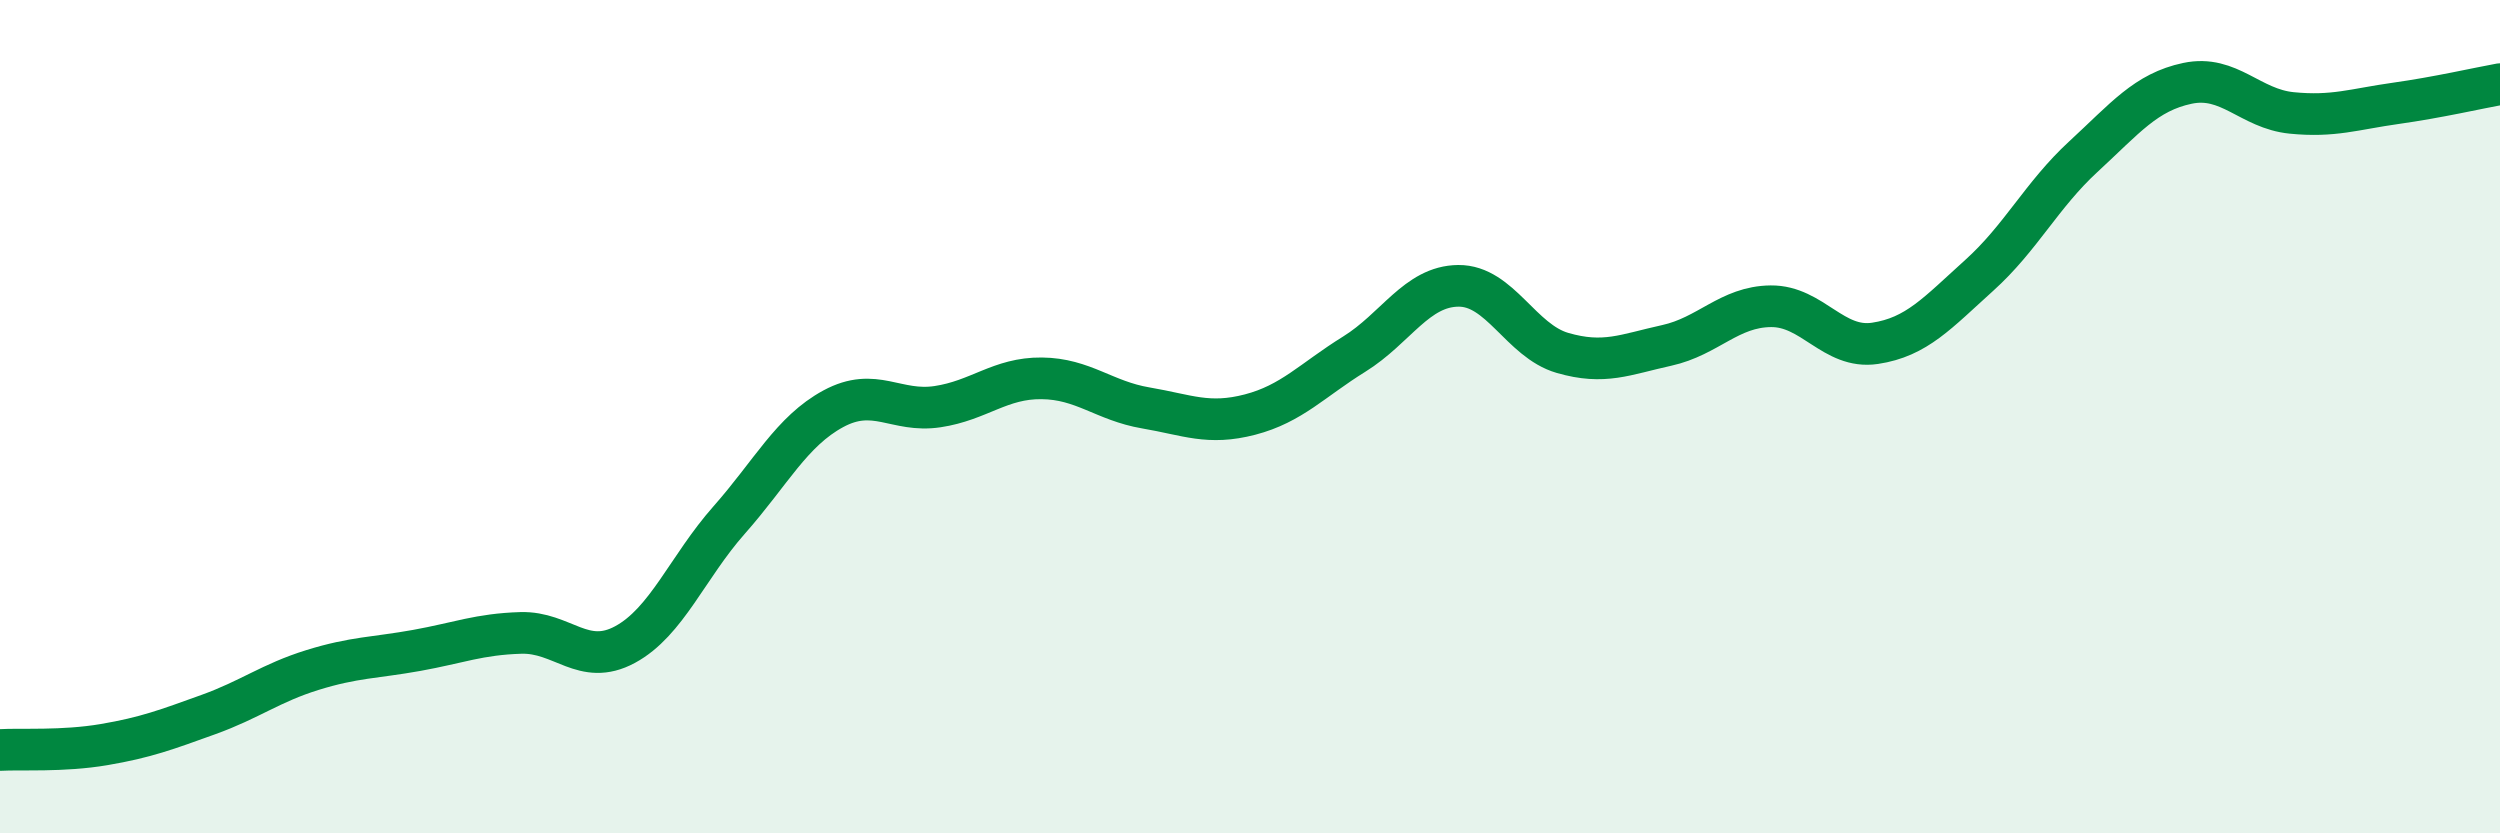
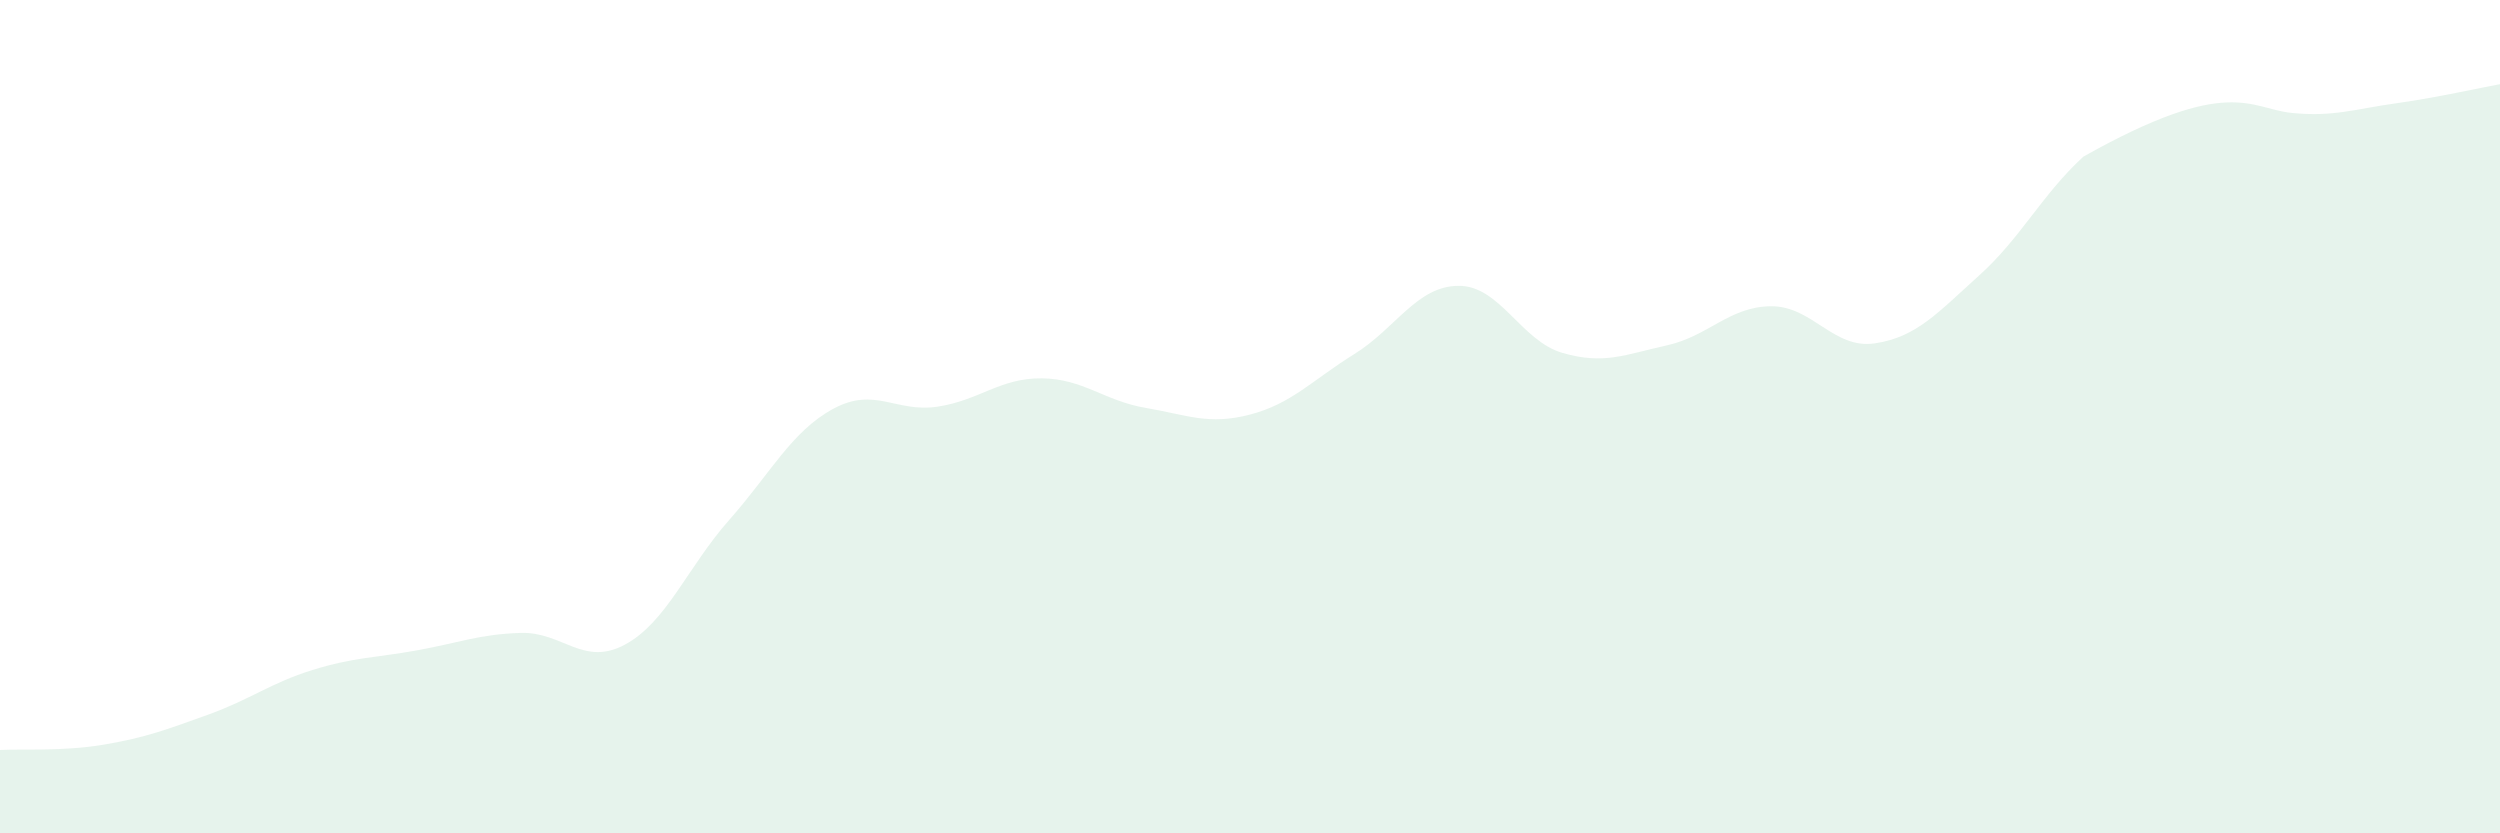
<svg xmlns="http://www.w3.org/2000/svg" width="60" height="20" viewBox="0 0 60 20">
-   <path d="M 0,18 C 0.5,17.97 1.5,18.04 2.5,17.87 C 3.5,17.7 4,17.51 5,17.15 C 6,16.79 6.5,16.39 7.5,16.08 C 8.5,15.77 9,15.79 10,15.61 C 11,15.43 11.5,15.22 12.5,15.19 C 13.5,15.16 14,16.01 15,15.47 C 16,14.93 16.5,13.61 17.5,12.48 C 18.5,11.35 19,10.35 20,9.81 C 21,9.27 21.5,9.91 22.5,9.76 C 23.5,9.61 24,9.07 25,9.08 C 26,9.09 26.5,9.62 27.5,9.79 C 28.5,9.96 29,10.21 30,9.95 C 31,9.69 31.5,9.12 32.5,8.5 C 33.5,7.88 34,6.87 35,6.86 C 36,6.85 36.5,8.18 37.5,8.47 C 38.5,8.76 39,8.51 40,8.29 C 41,8.07 41.5,7.36 42.5,7.35 C 43.5,7.34 44,8.39 45,8.24 C 46,8.09 46.5,7.51 47.5,6.61 C 48.5,5.71 49,4.68 50,3.76 C 51,2.84 51.5,2.21 52.5,2 C 53.5,1.79 54,2.61 55,2.71 C 56,2.81 56.5,2.62 57.5,2.48 C 58.5,2.34 59.5,2.11 60,2.02L60 20L0 20Z" fill="#008740" opacity="0.1" stroke-linecap="round" stroke-linejoin="round" />
-   <path d="M 0,18 C 0.5,17.97 1.5,18.04 2.5,17.87 C 3.5,17.7 4,17.51 5,17.15 C 6,16.79 6.5,16.39 7.5,16.08 C 8.5,15.77 9,15.79 10,15.61 C 11,15.43 11.5,15.22 12.5,15.19 C 13.5,15.16 14,16.01 15,15.47 C 16,14.93 16.5,13.61 17.5,12.48 C 18.5,11.35 19,10.35 20,9.81 C 21,9.27 21.5,9.91 22.5,9.76 C 23.5,9.61 24,9.07 25,9.08 C 26,9.09 26.5,9.62 27.5,9.79 C 28.5,9.96 29,10.21 30,9.95 C 31,9.69 31.5,9.12 32.5,8.5 C 33.5,7.88 34,6.87 35,6.86 C 36,6.85 36.5,8.18 37.5,8.47 C 38.5,8.76 39,8.51 40,8.29 C 41,8.07 41.5,7.36 42.5,7.35 C 43.5,7.34 44,8.39 45,8.24 C 46,8.09 46.5,7.51 47.5,6.61 C 48.5,5.71 49,4.68 50,3.76 C 51,2.84 51.5,2.21 52.5,2 C 53.5,1.79 54,2.61 55,2.71 C 56,2.81 56.5,2.62 57.5,2.48 C 58.5,2.34 59.5,2.11 60,2.02" stroke="#008740" stroke-width="1" fill="none" stroke-linecap="round" stroke-linejoin="round" />
+   <path d="M 0,18 C 0.5,17.97 1.5,18.04 2.5,17.87 C 3.5,17.7 4,17.51 5,17.15 C 6,16.79 6.5,16.39 7.5,16.08 C 8.5,15.77 9,15.79 10,15.61 C 11,15.43 11.5,15.22 12.5,15.19 C 13.5,15.16 14,16.01 15,15.47 C 16,14.93 16.5,13.61 17.5,12.48 C 18.5,11.35 19,10.35 20,9.81 C 21,9.27 21.5,9.91 22.5,9.76 C 23.5,9.61 24,9.07 25,9.08 C 26,9.09 26.5,9.62 27.5,9.79 C 28.5,9.96 29,10.21 30,9.95 C 31,9.69 31.5,9.12 32.5,8.5 C 33.5,7.88 34,6.87 35,6.86 C 36,6.85 36.5,8.18 37.5,8.47 C 38.5,8.76 39,8.51 40,8.29 C 41,8.07 41.5,7.36 42.5,7.35 C 43.5,7.34 44,8.39 45,8.24 C 46,8.09 46.5,7.51 47.5,6.61 C 48.5,5.71 49,4.68 50,3.76 C 53.5,1.79 54,2.61 55,2.71 C 56,2.81 56.5,2.62 57.5,2.48 C 58.5,2.34 59.5,2.11 60,2.02L60 20L0 20Z" fill="#008740" opacity="0.1" stroke-linecap="round" stroke-linejoin="round" />
</svg>